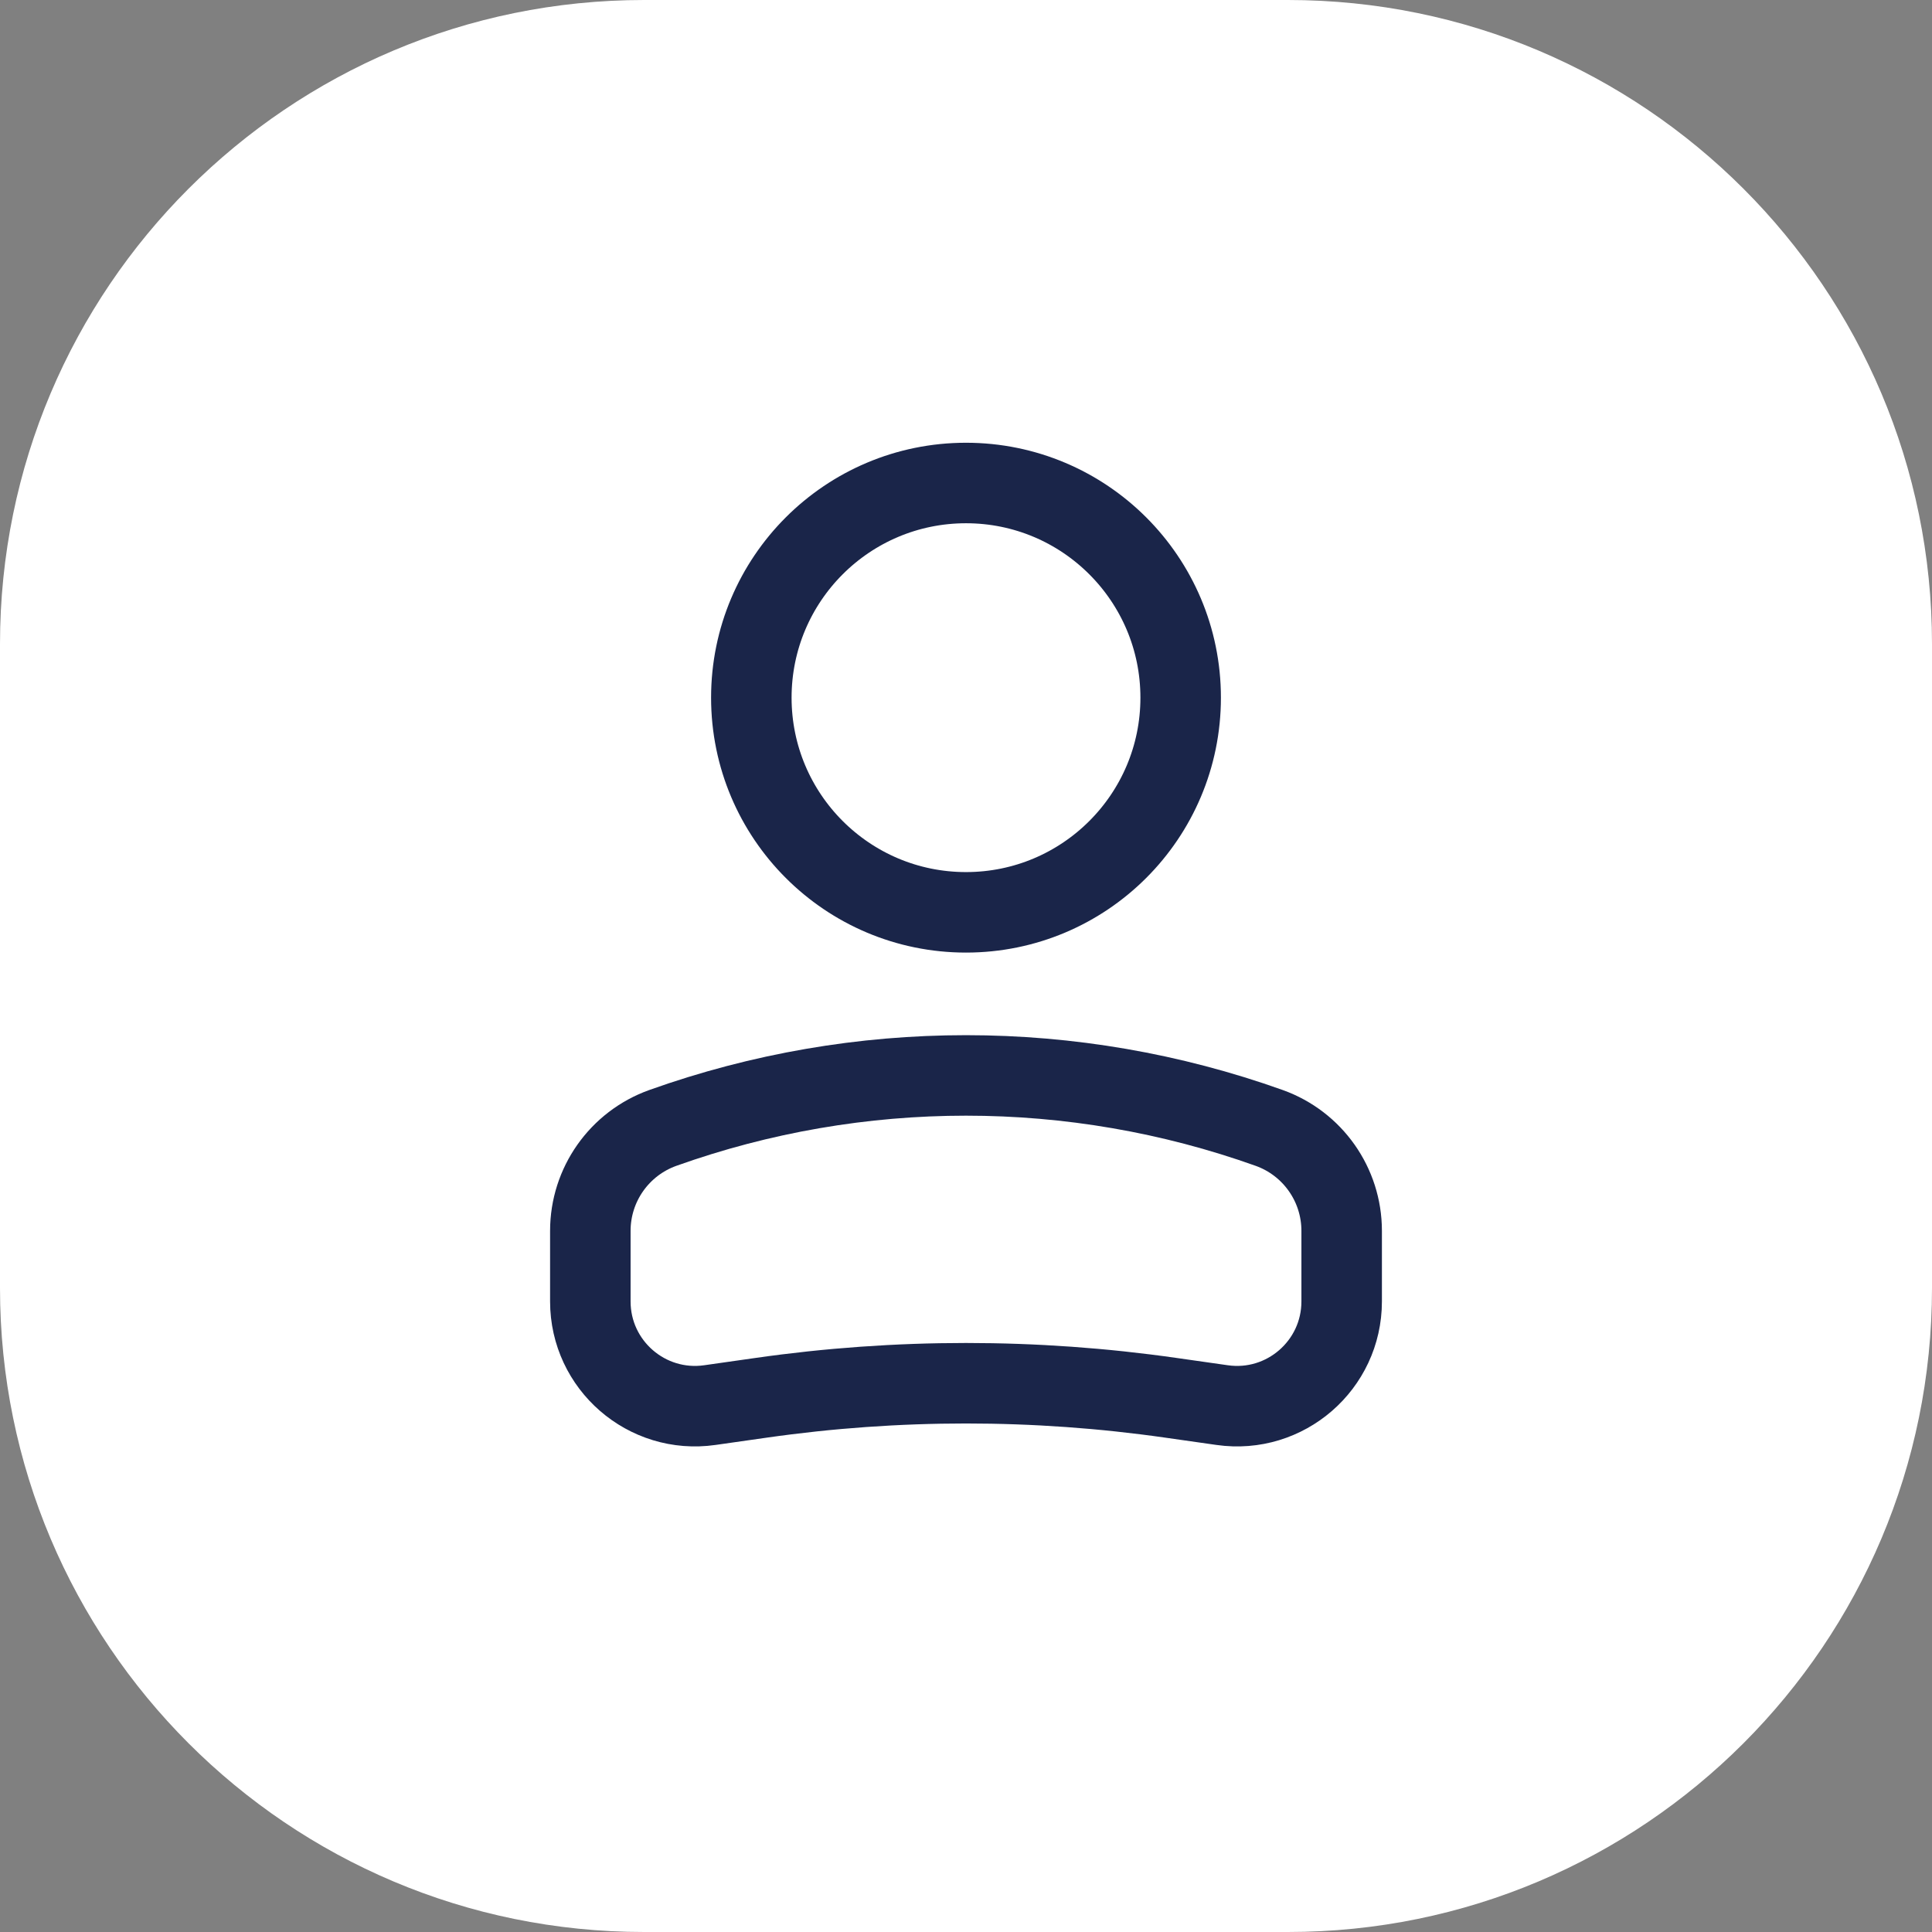
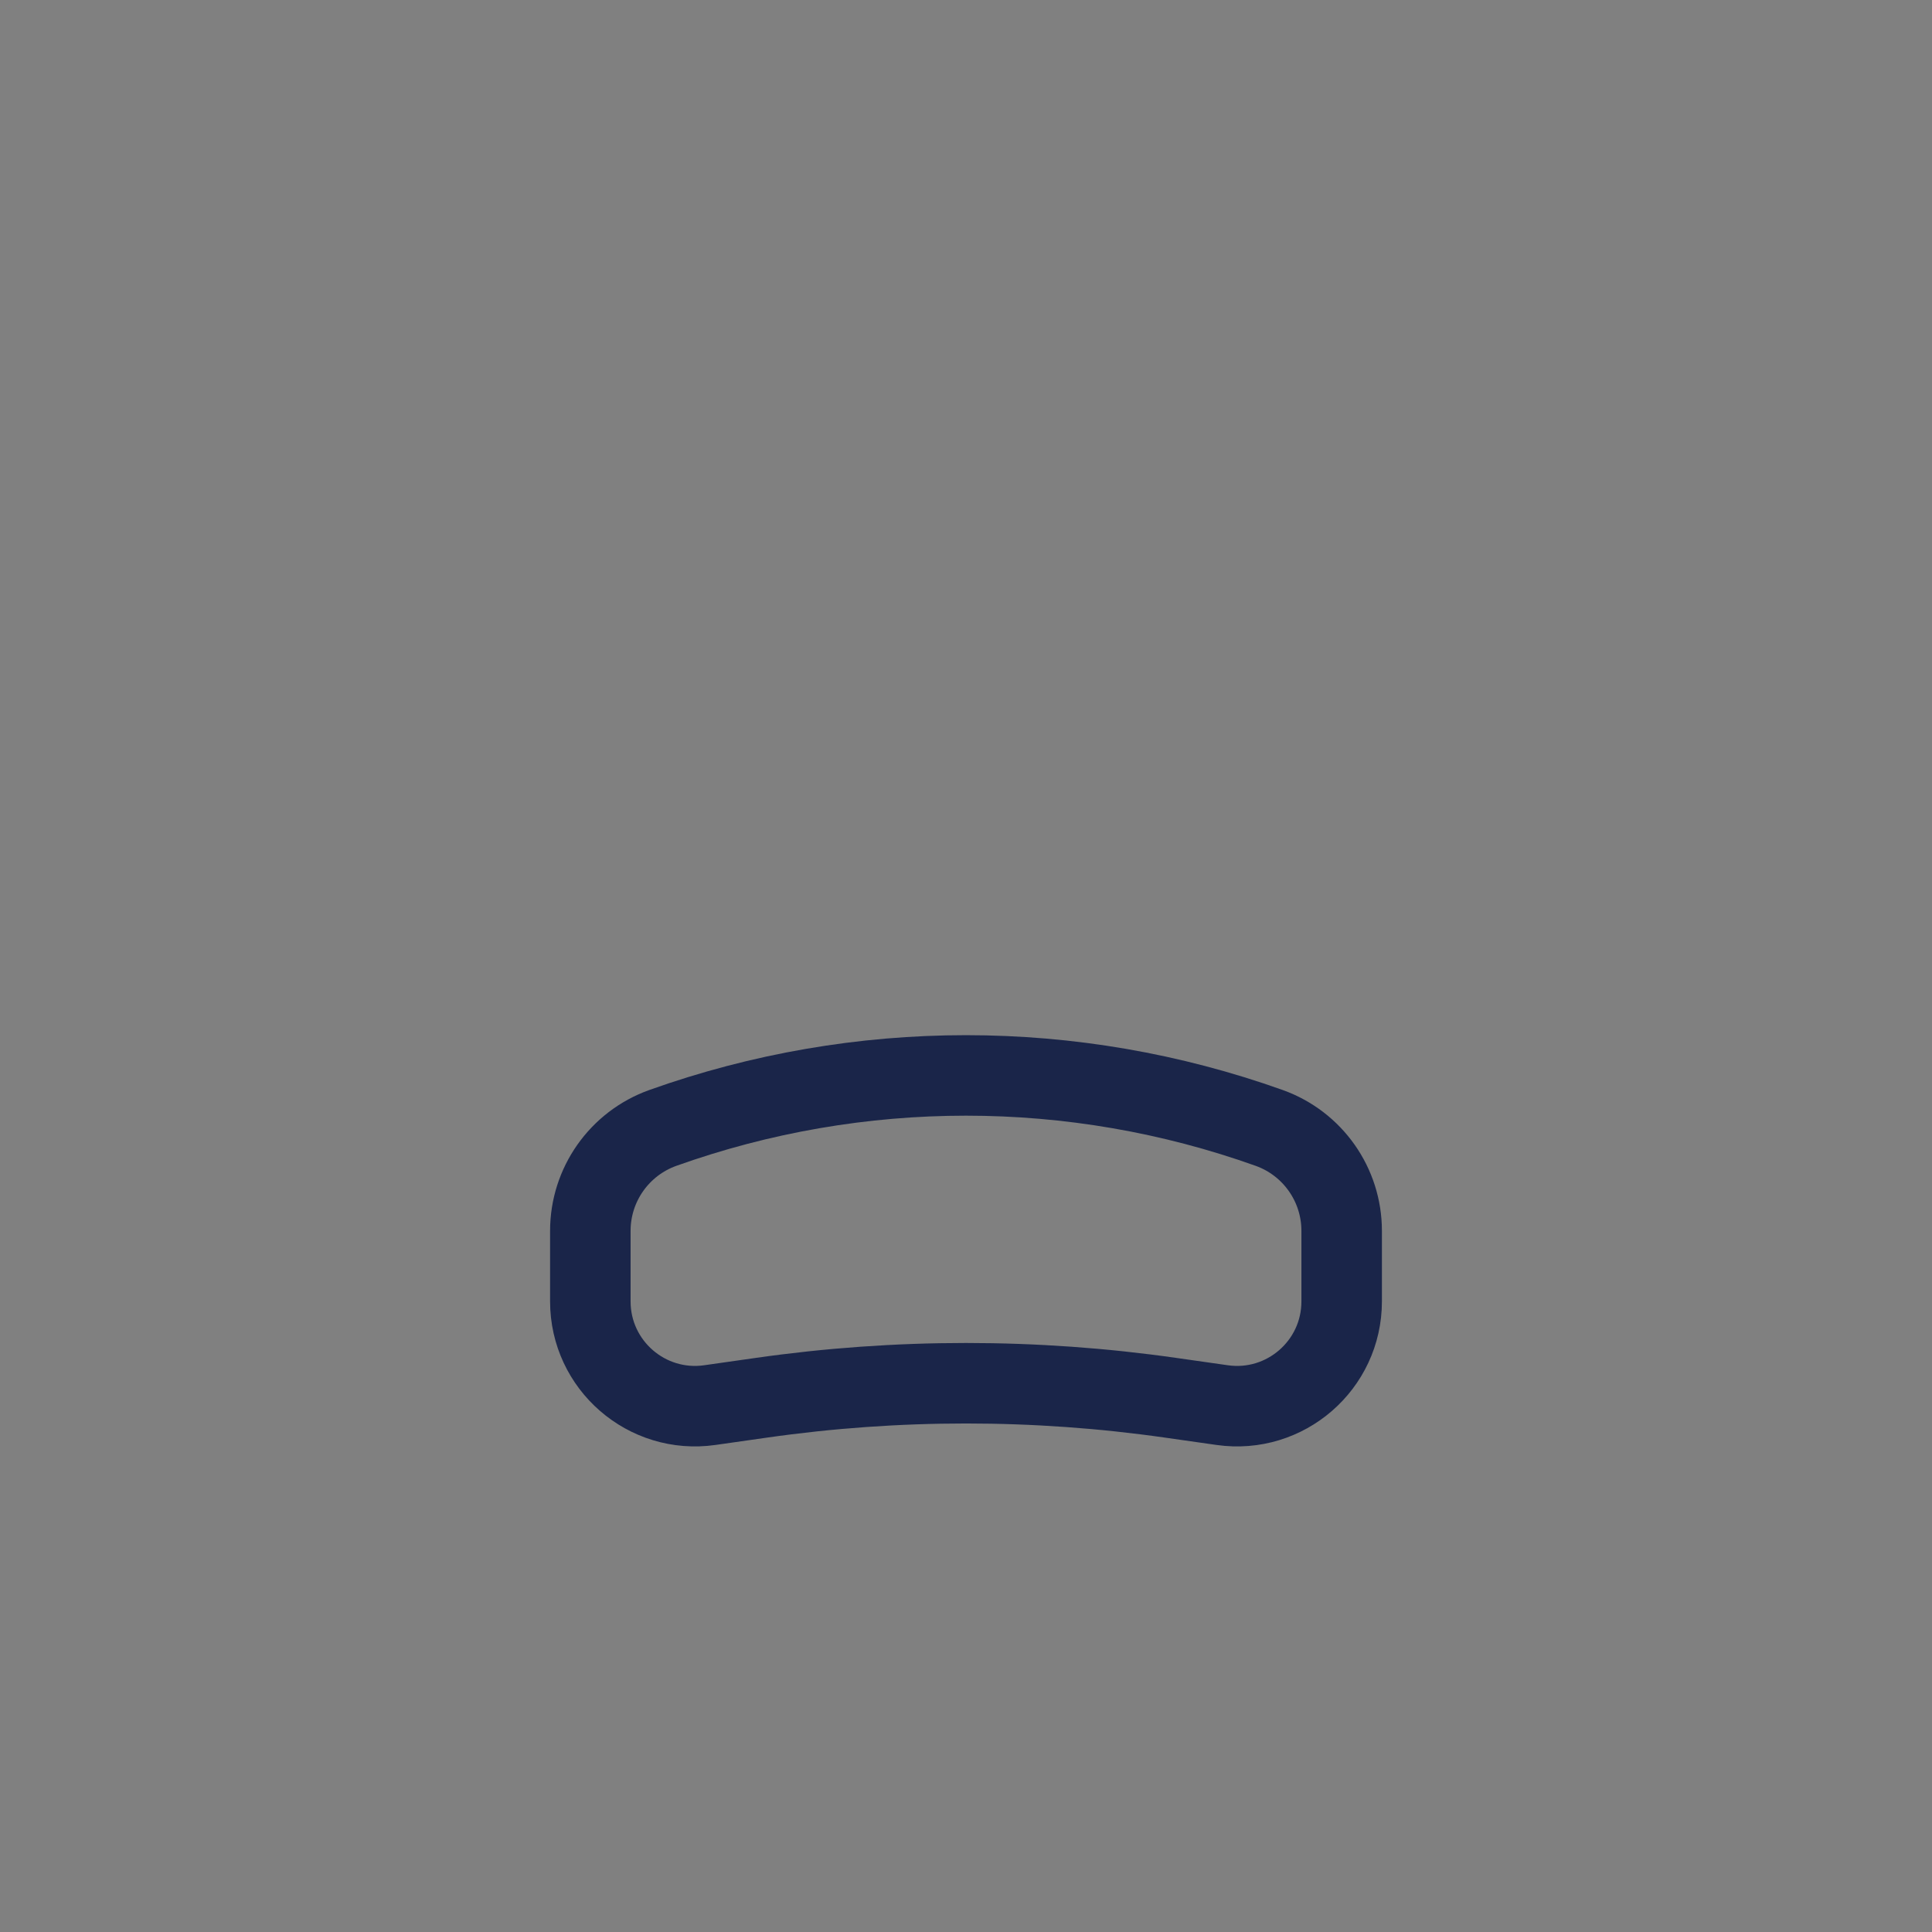
<svg xmlns="http://www.w3.org/2000/svg" width="36" height="36" viewBox="0 0 36 36" fill="none">
  <rect x="0" y="0" width="36" height="36" fill="#808080" stroke="none" />
-   <path d="M0 12C0 5.373 5.373 0 12 0H24C30.627 0 36 5.373 36 12V24C36 30.627 30.627 36 24 36H12C5.373 36 0 30.627 0 24V12Z" fill="white" />
-   <circle cx="4" cy="4" r="4" transform="matrix(-1 0 0 1 22 9)" stroke="#1A2549" stroke-width="1.5" />
  <path d="M11 22.935C11 22.074 11.541 21.307 12.351 21.017C16.004 19.713 19.996 19.713 23.649 21.017C24.459 21.307 25 22.074 25 22.935V24.25C25 25.438 23.948 26.35 22.773 26.182L21.818 26.046C19.286 25.684 16.714 25.684 14.182 26.046L13.227 26.182C12.052 26.35 11 25.438 11 24.25V22.935Z" stroke="#1A2549" stroke-width="1.5" />
</svg>